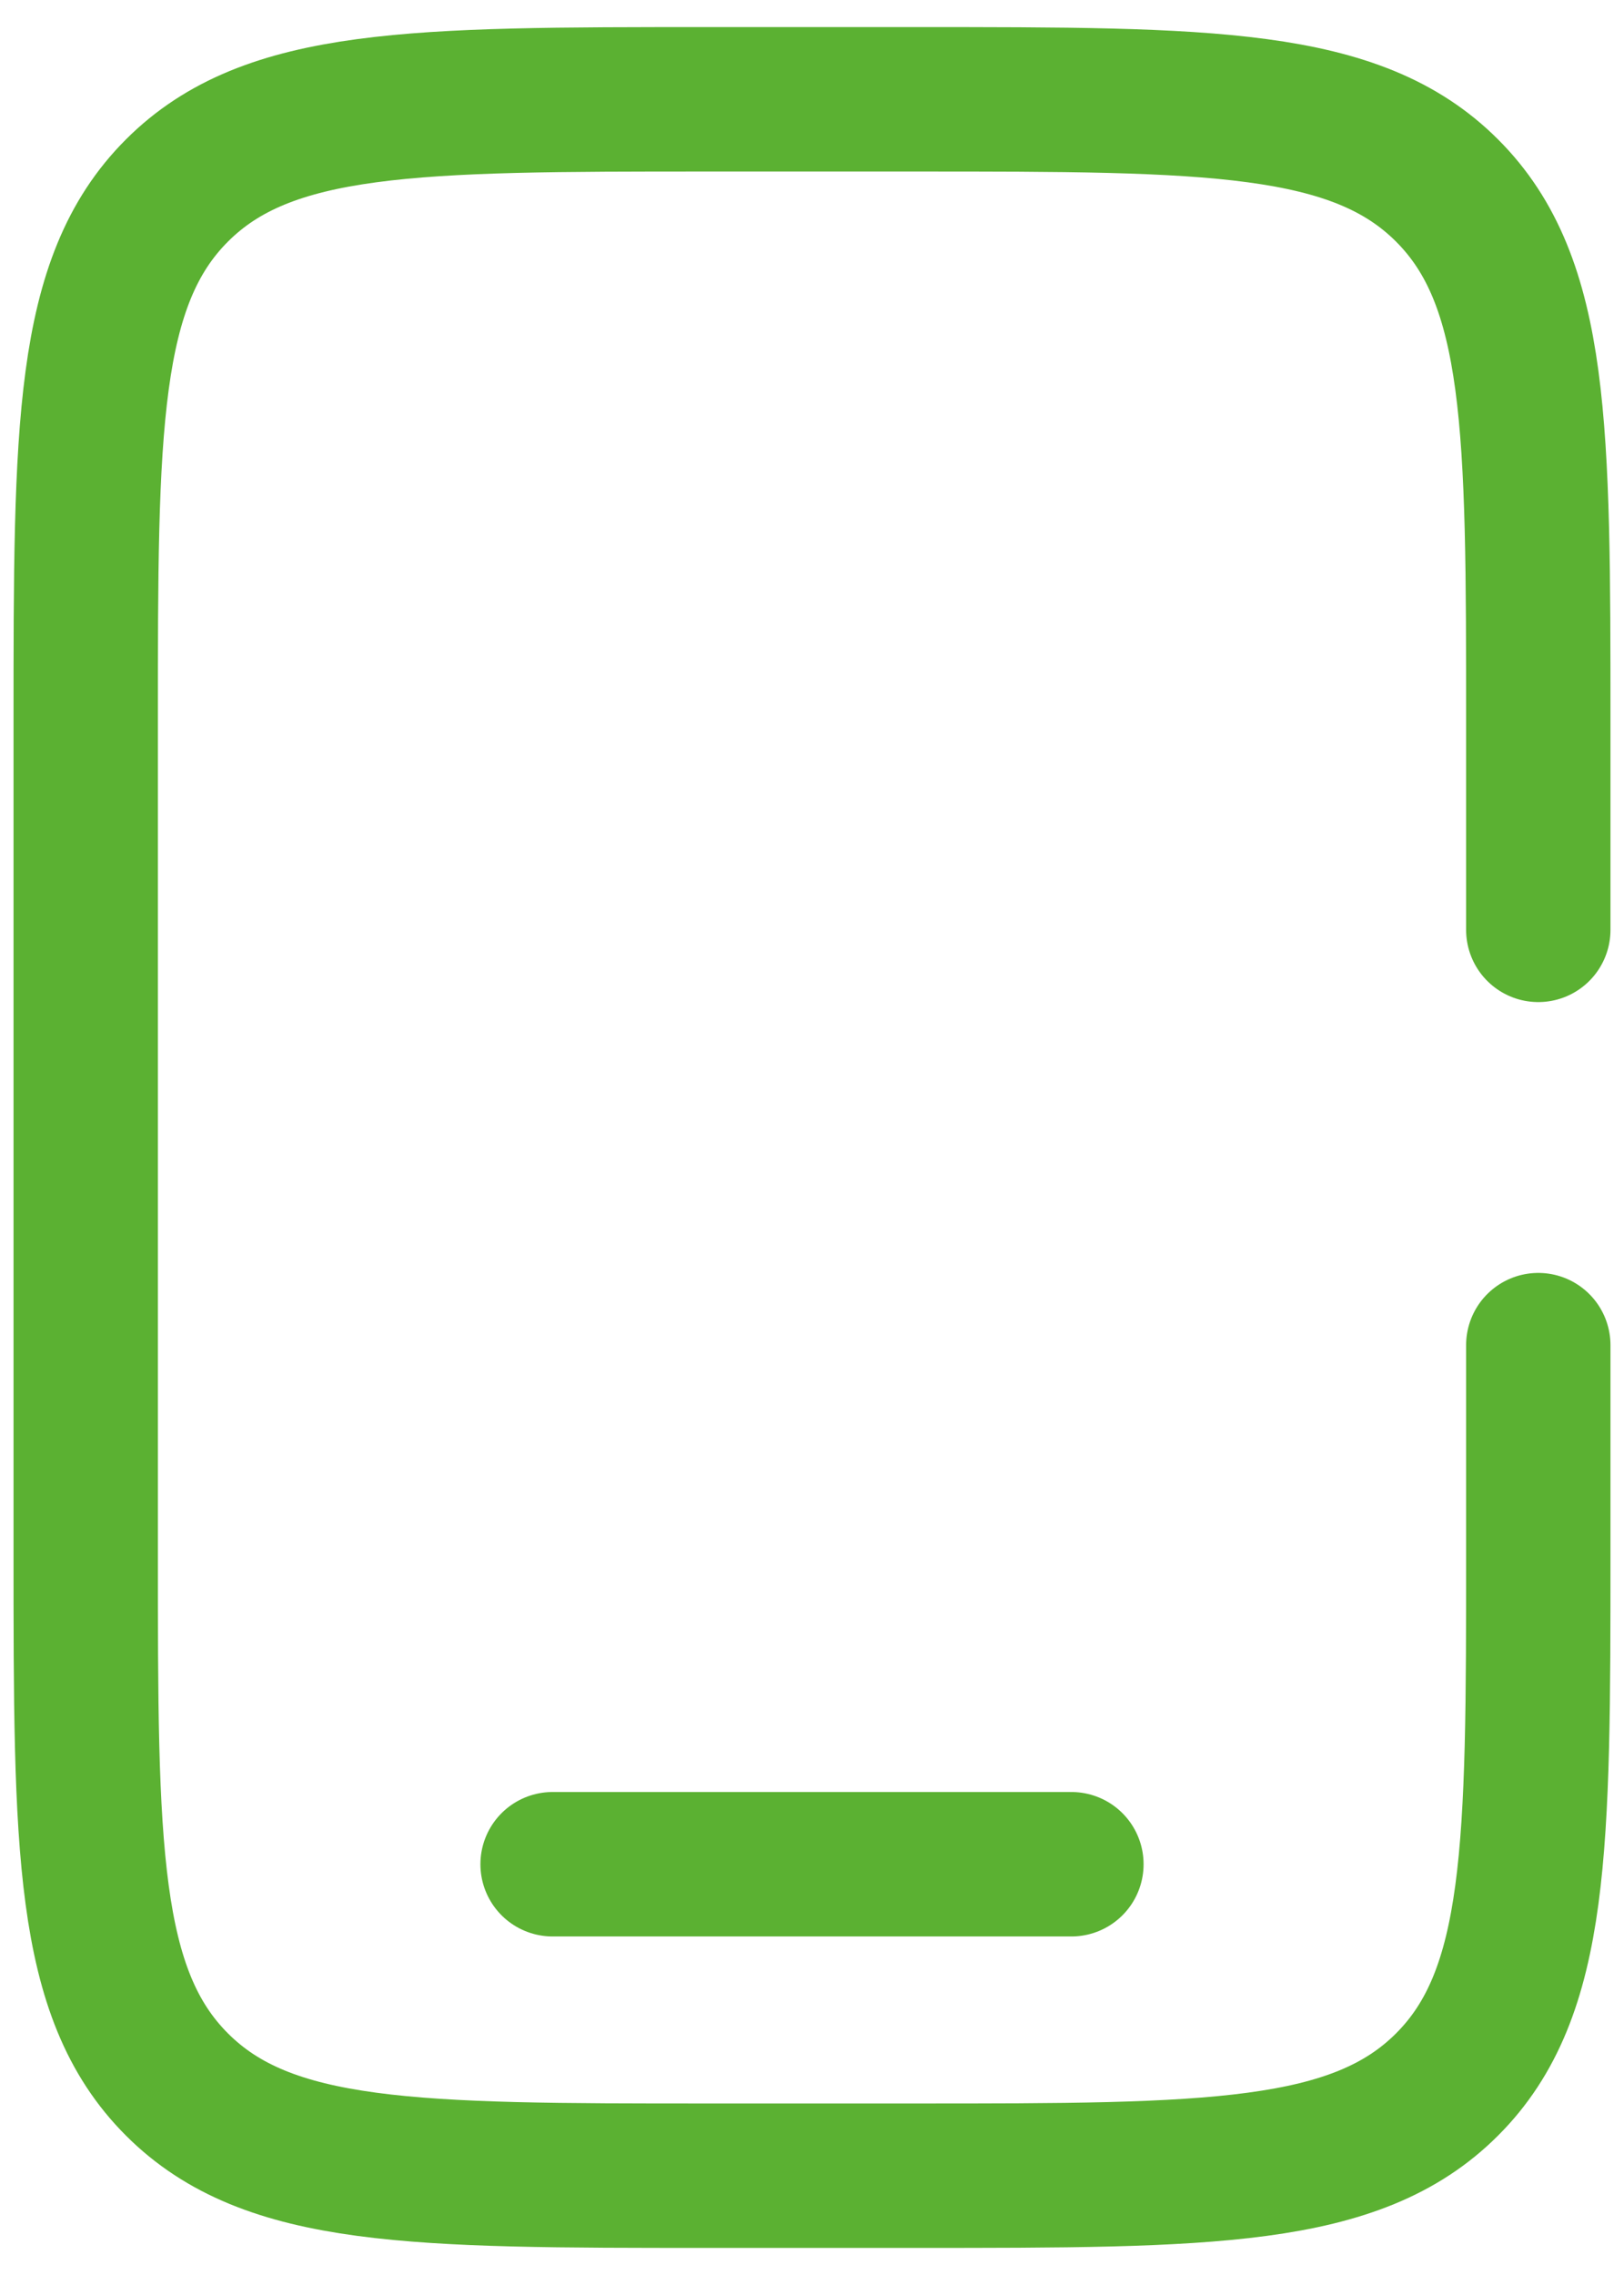
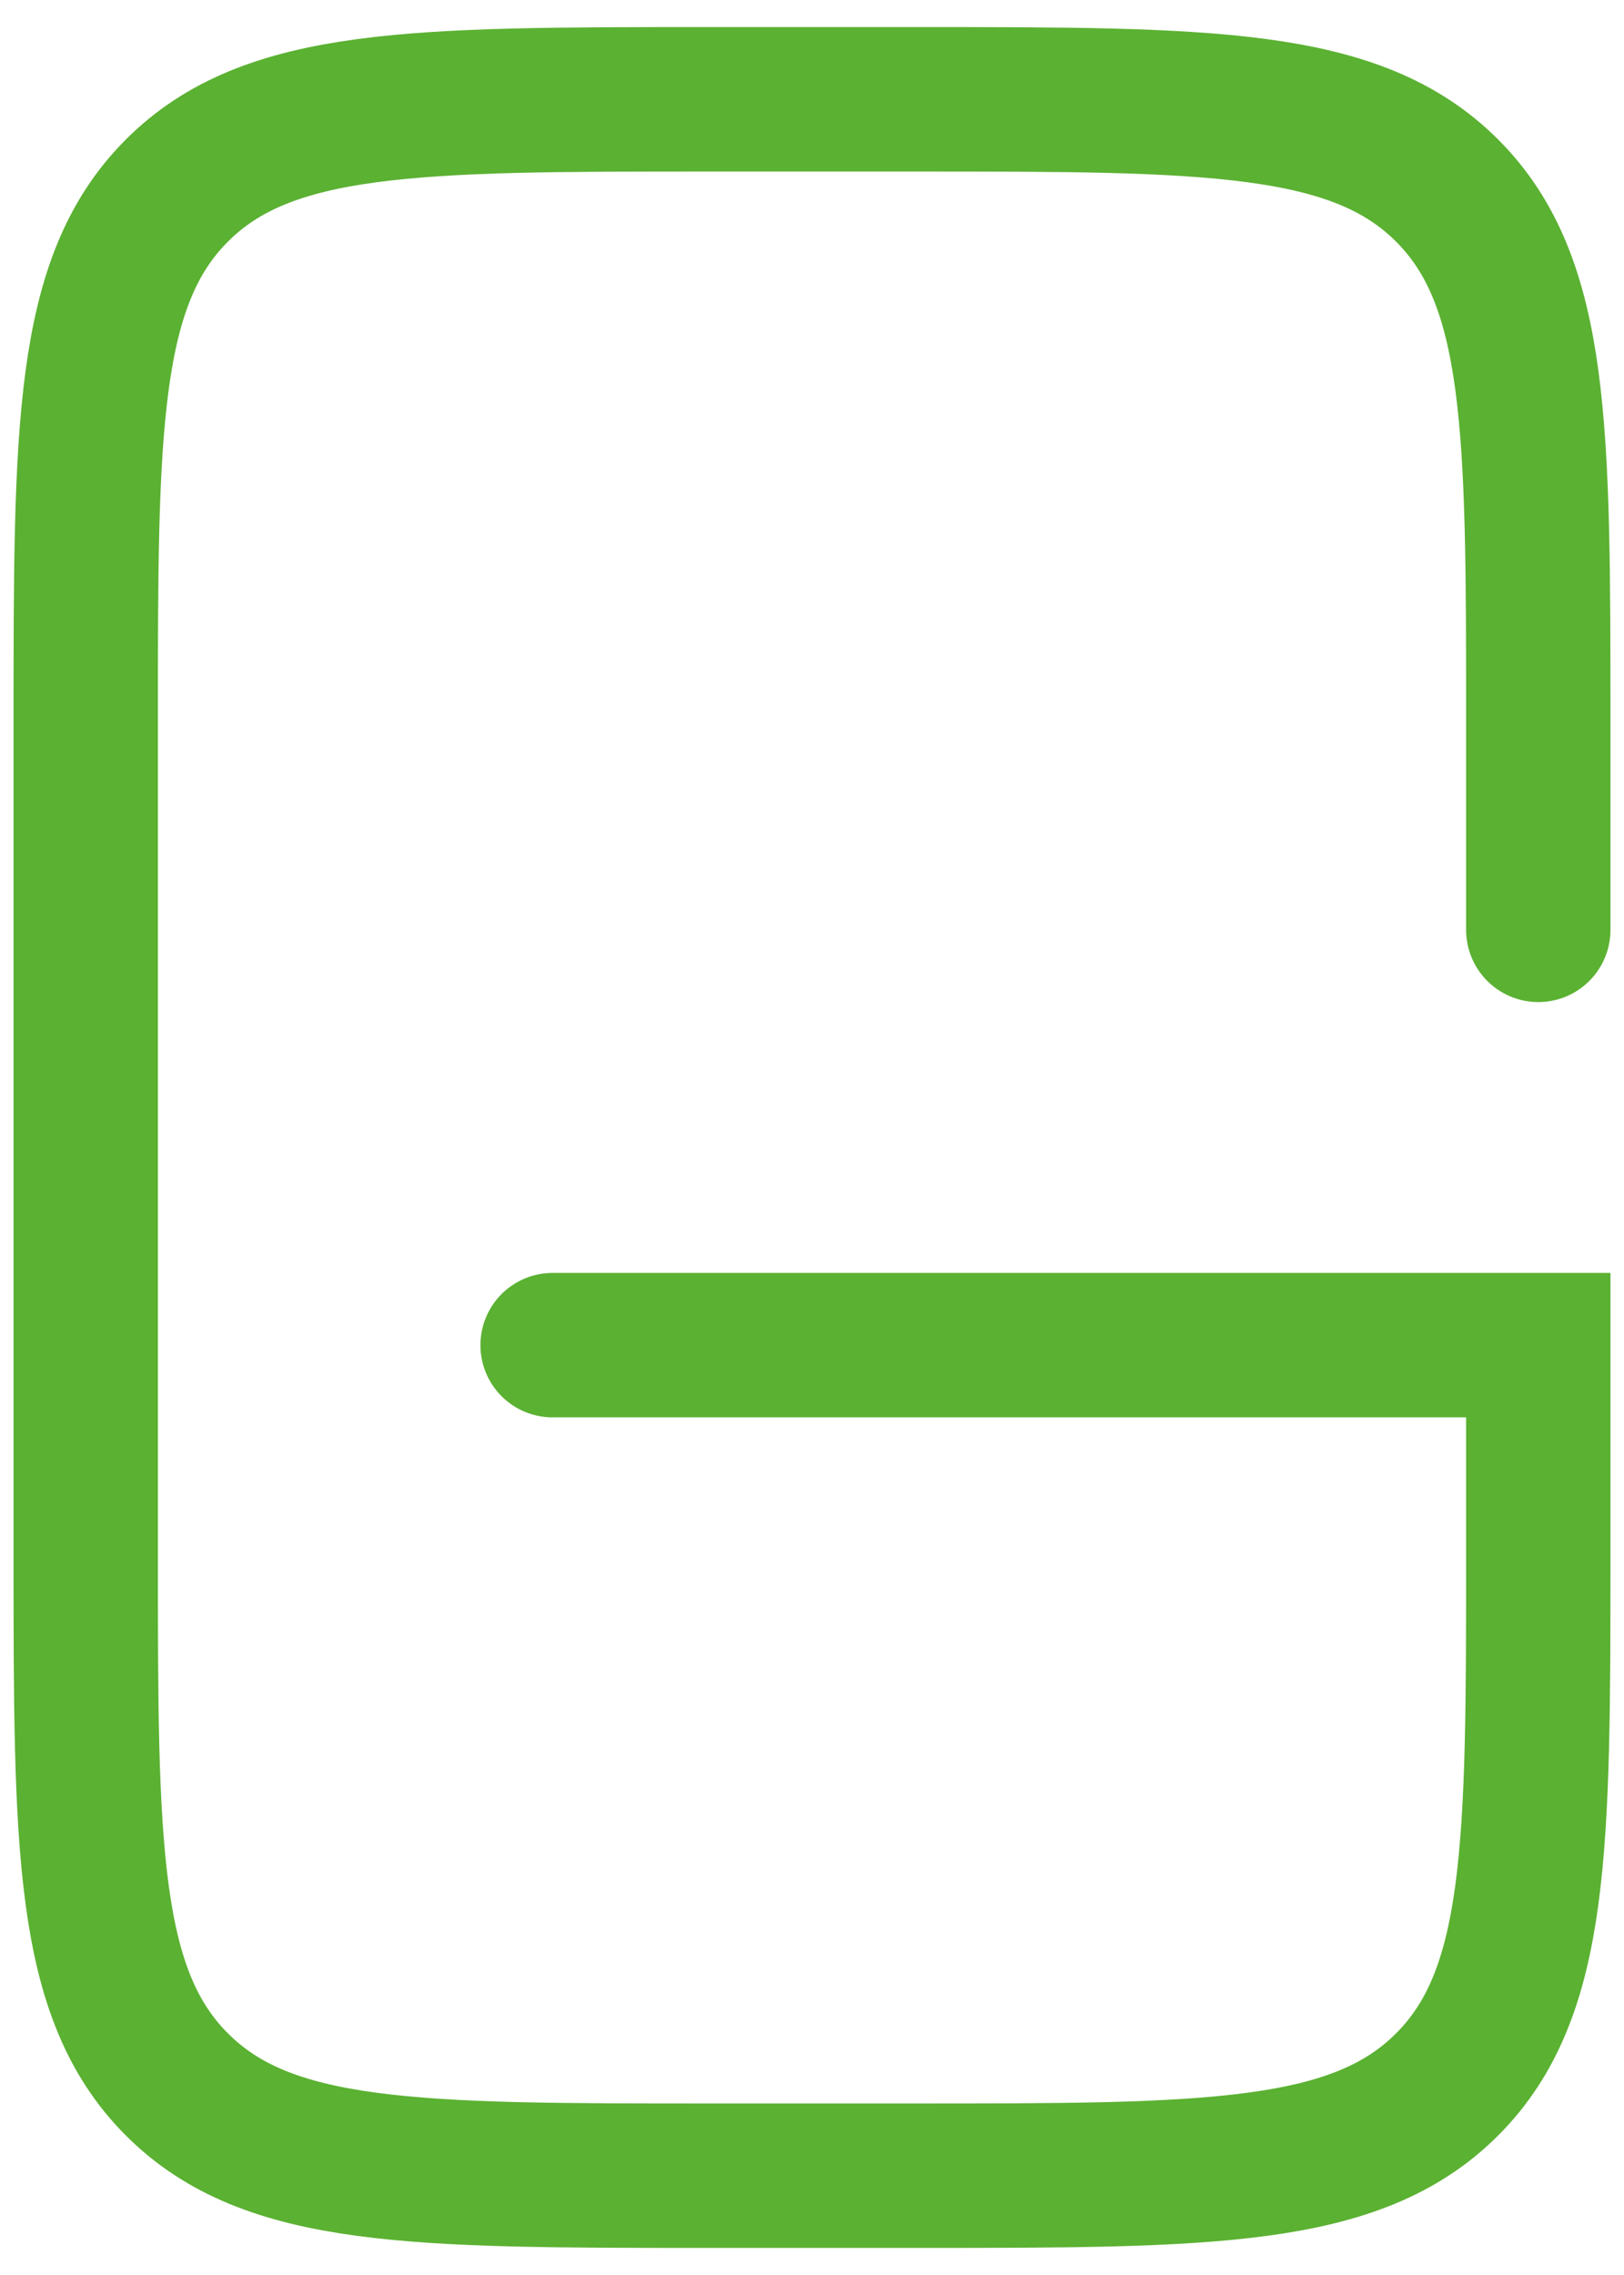
<svg xmlns="http://www.w3.org/2000/svg" width="45" height="63" viewBox="0 0 45 63" fill="none">
-   <path d="M42.625 25.75V20C42.625 11.87 42.625 7.801 40.098 5.277C37.574 2.75 33.505 2.75 25.375 2.75H19.625C11.495 2.75 7.426 2.75 4.902 5.277C2.375 7.801 2.375 11.87 2.375 20V43C2.375 51.13 2.375 55.199 4.902 57.723C7.426 60.25 11.495 60.25 19.625 60.25H25.375C33.505 60.25 37.574 60.25 40.098 57.723C42.625 55.199 42.625 51.13 42.625 43V37.25M29.688 51.625H15.312" stroke="#5BB132" stroke-width="4" stroke-linecap="round" />
+   <path d="M42.625 25.75V20C42.625 11.87 42.625 7.801 40.098 5.277C37.574 2.75 33.505 2.75 25.375 2.75H19.625C11.495 2.75 7.426 2.75 4.902 5.277C2.375 7.801 2.375 11.87 2.375 20V43C2.375 51.13 2.375 55.199 4.902 57.723C7.426 60.25 11.495 60.25 19.625 60.25H25.375C33.505 60.25 37.574 60.25 40.098 57.723C42.625 55.199 42.625 51.13 42.625 43V37.25H15.312" stroke="#5BB132" stroke-width="4" stroke-linecap="round" />
</svg>